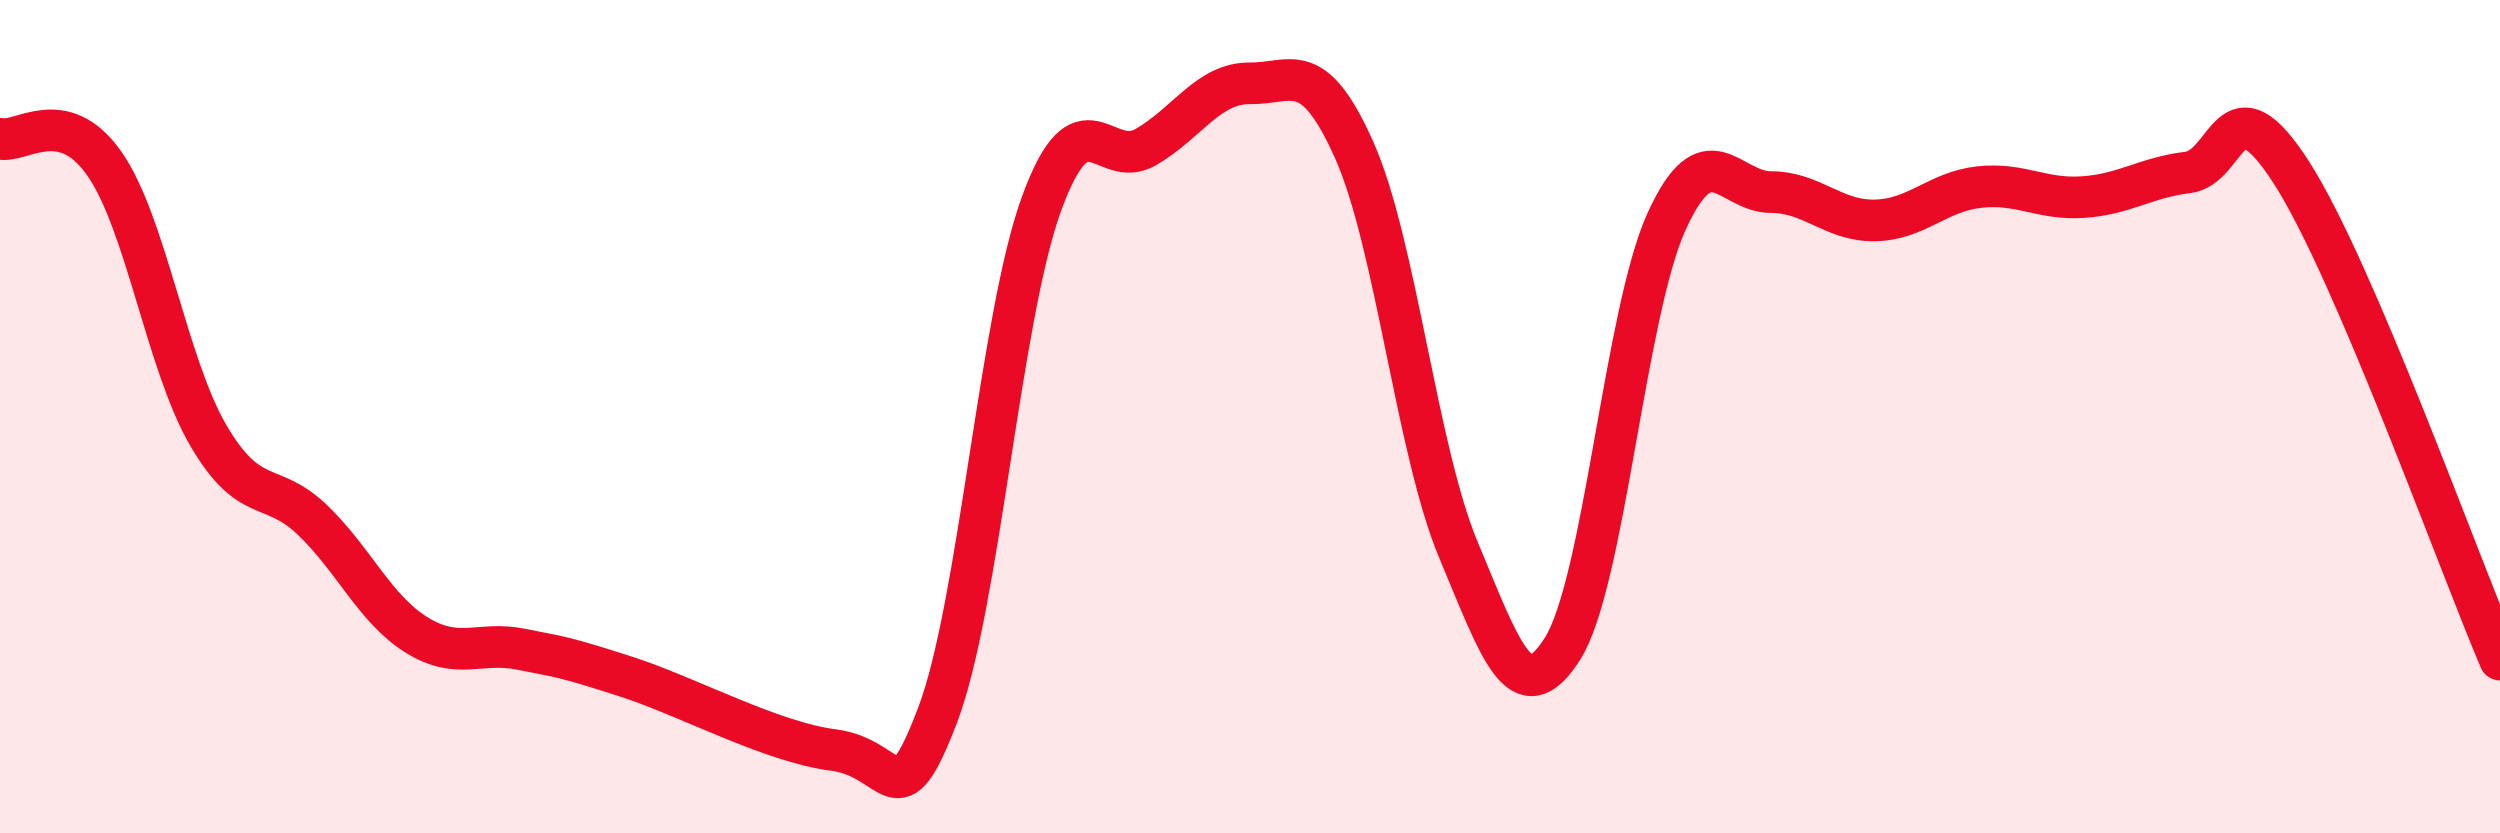
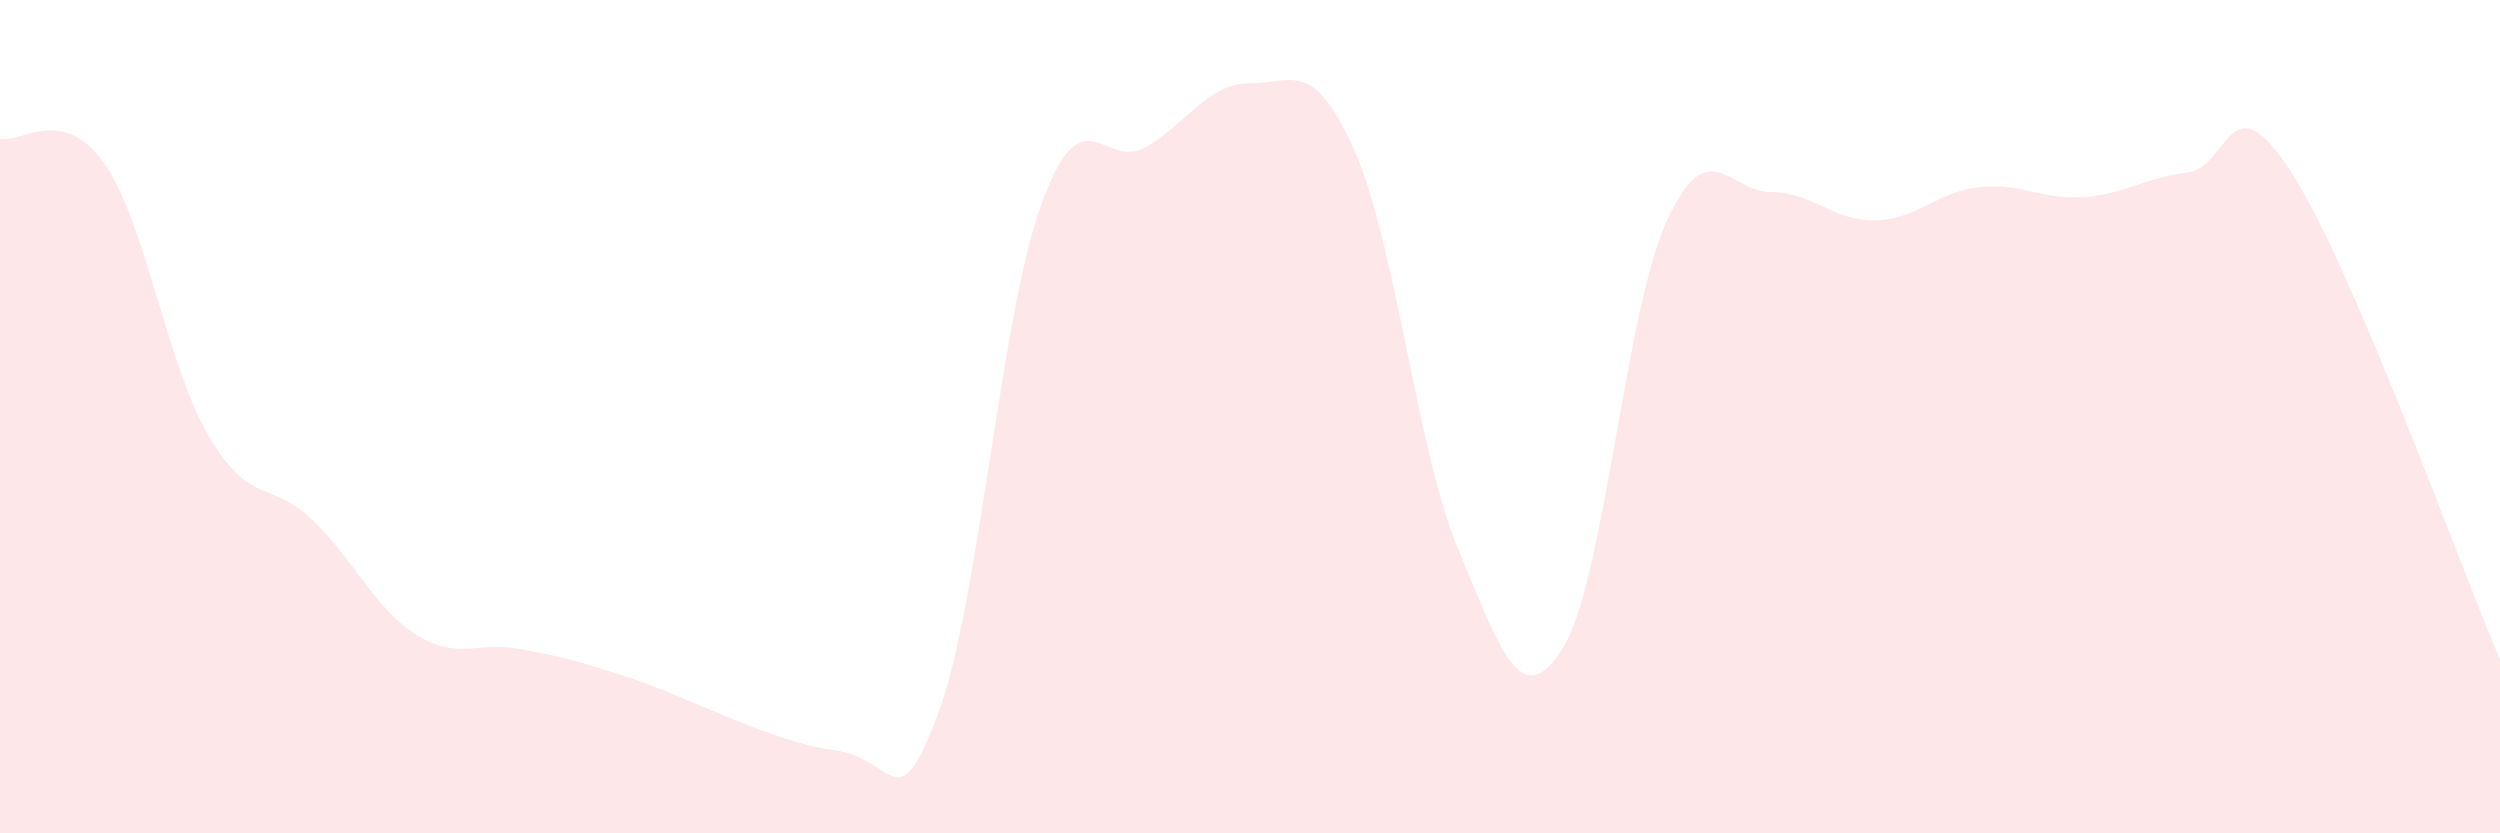
<svg xmlns="http://www.w3.org/2000/svg" width="60" height="20" viewBox="0 0 60 20">
  <path d="M 0,3.33 C 0.5,3.45 1.5,2.5 2.5,3.92 C 3.5,5.34 4,8.74 5,10.45 C 6,12.16 6.5,11.52 7.5,12.48 C 8.5,13.44 9,14.62 10,15.24 C 11,15.86 11.5,15.38 12.5,15.58 C 13.5,15.78 13.5,15.75 15,16.23 C 16.5,16.71 18.5,17.81 20,18 C 21.5,18.19 21.5,19.79 22.5,17.17 C 23.5,14.55 24,7.61 25,4.88 C 26,2.15 26.5,4.11 27.5,3.53 C 28.5,2.95 29,1.99 30,2 C 31,2.01 31.5,1.36 32.5,3.6 C 33.5,5.84 34,10.8 35,13.19 C 36,15.58 36.5,17.15 37.5,15.57 C 38.5,13.99 39,7.5 40,5.31 C 41,3.12 41.5,4.61 42.5,4.61 C 43.5,4.61 44,5.31 45,5.29 C 46,5.27 46.5,4.6 47.5,4.49 C 48.5,4.38 49,4.8 50,4.73 C 51,4.66 51.5,4.26 52.5,4.14 C 53.5,4.02 53.5,1.81 55,4.15 C 56.5,6.49 59,13.49 60,15.83L60 20L0 20Z" fill="#EB0A25" opacity="0.1" stroke-linecap="round" stroke-linejoin="round" />
-   <path d="M 0,3.33 C 0.5,3.45 1.5,2.5 2.5,3.92 C 3.5,5.34 4,8.74 5,10.45 C 6,12.16 6.5,11.52 7.5,12.48 C 8.5,13.44 9,14.62 10,15.24 C 11,15.86 11.5,15.38 12.5,15.58 C 13.5,15.78 13.5,15.75 15,16.23 C 16.5,16.71 18.5,17.81 20,18 C 21.5,18.19 21.5,19.79 22.5,17.17 C 23.5,14.55 24,7.61 25,4.88 C 26,2.15 26.5,4.11 27.5,3.53 C 28.5,2.95 29,1.99 30,2 C 31,2.01 31.5,1.36 32.5,3.6 C 33.5,5.84 34,10.8 35,13.19 C 36,15.58 36.5,17.15 37.5,15.57 C 38.5,13.99 39,7.5 40,5.31 C 41,3.12 41.5,4.61 42.5,4.61 C 43.5,4.61 44,5.31 45,5.29 C 46,5.27 46.5,4.6 47.5,4.49 C 48.5,4.38 49,4.8 50,4.73 C 51,4.66 51.5,4.26 52.5,4.14 C 53.5,4.02 53.5,1.81 55,4.15 C 56.5,6.49 59,13.49 60,15.83" stroke="#EB0A25" stroke-width="1" fill="none" stroke-linecap="round" stroke-linejoin="round" />
</svg>